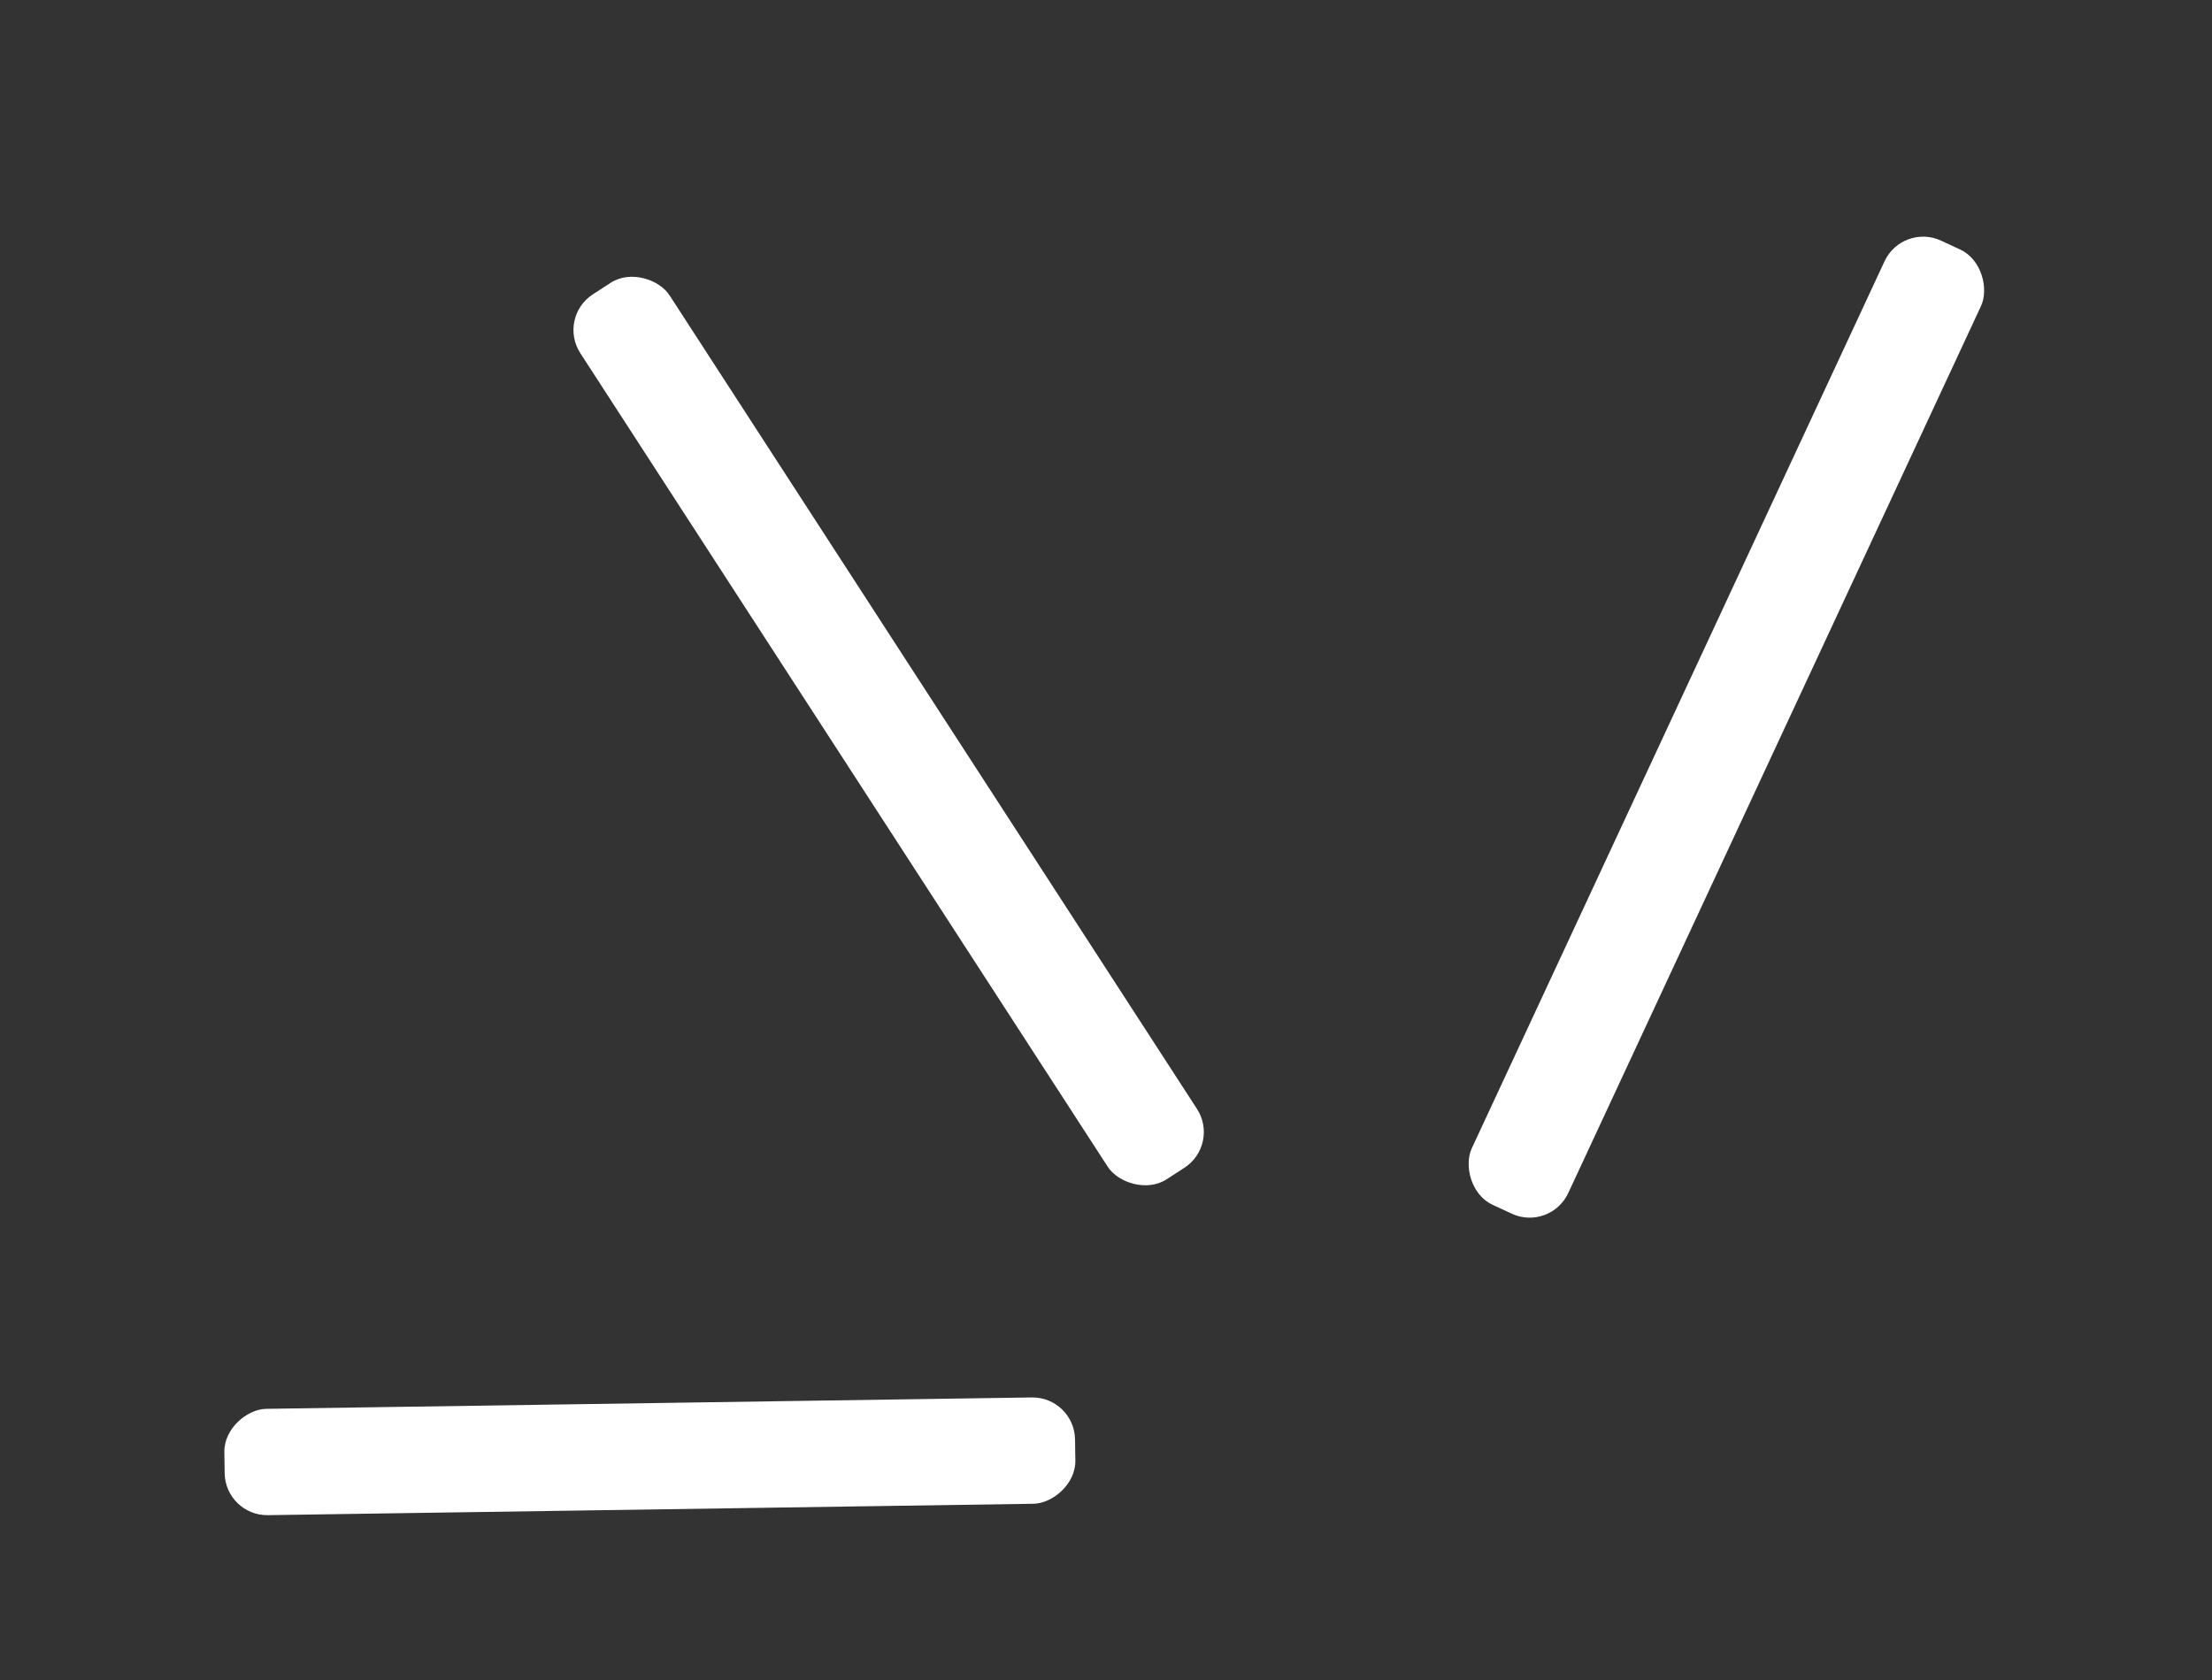
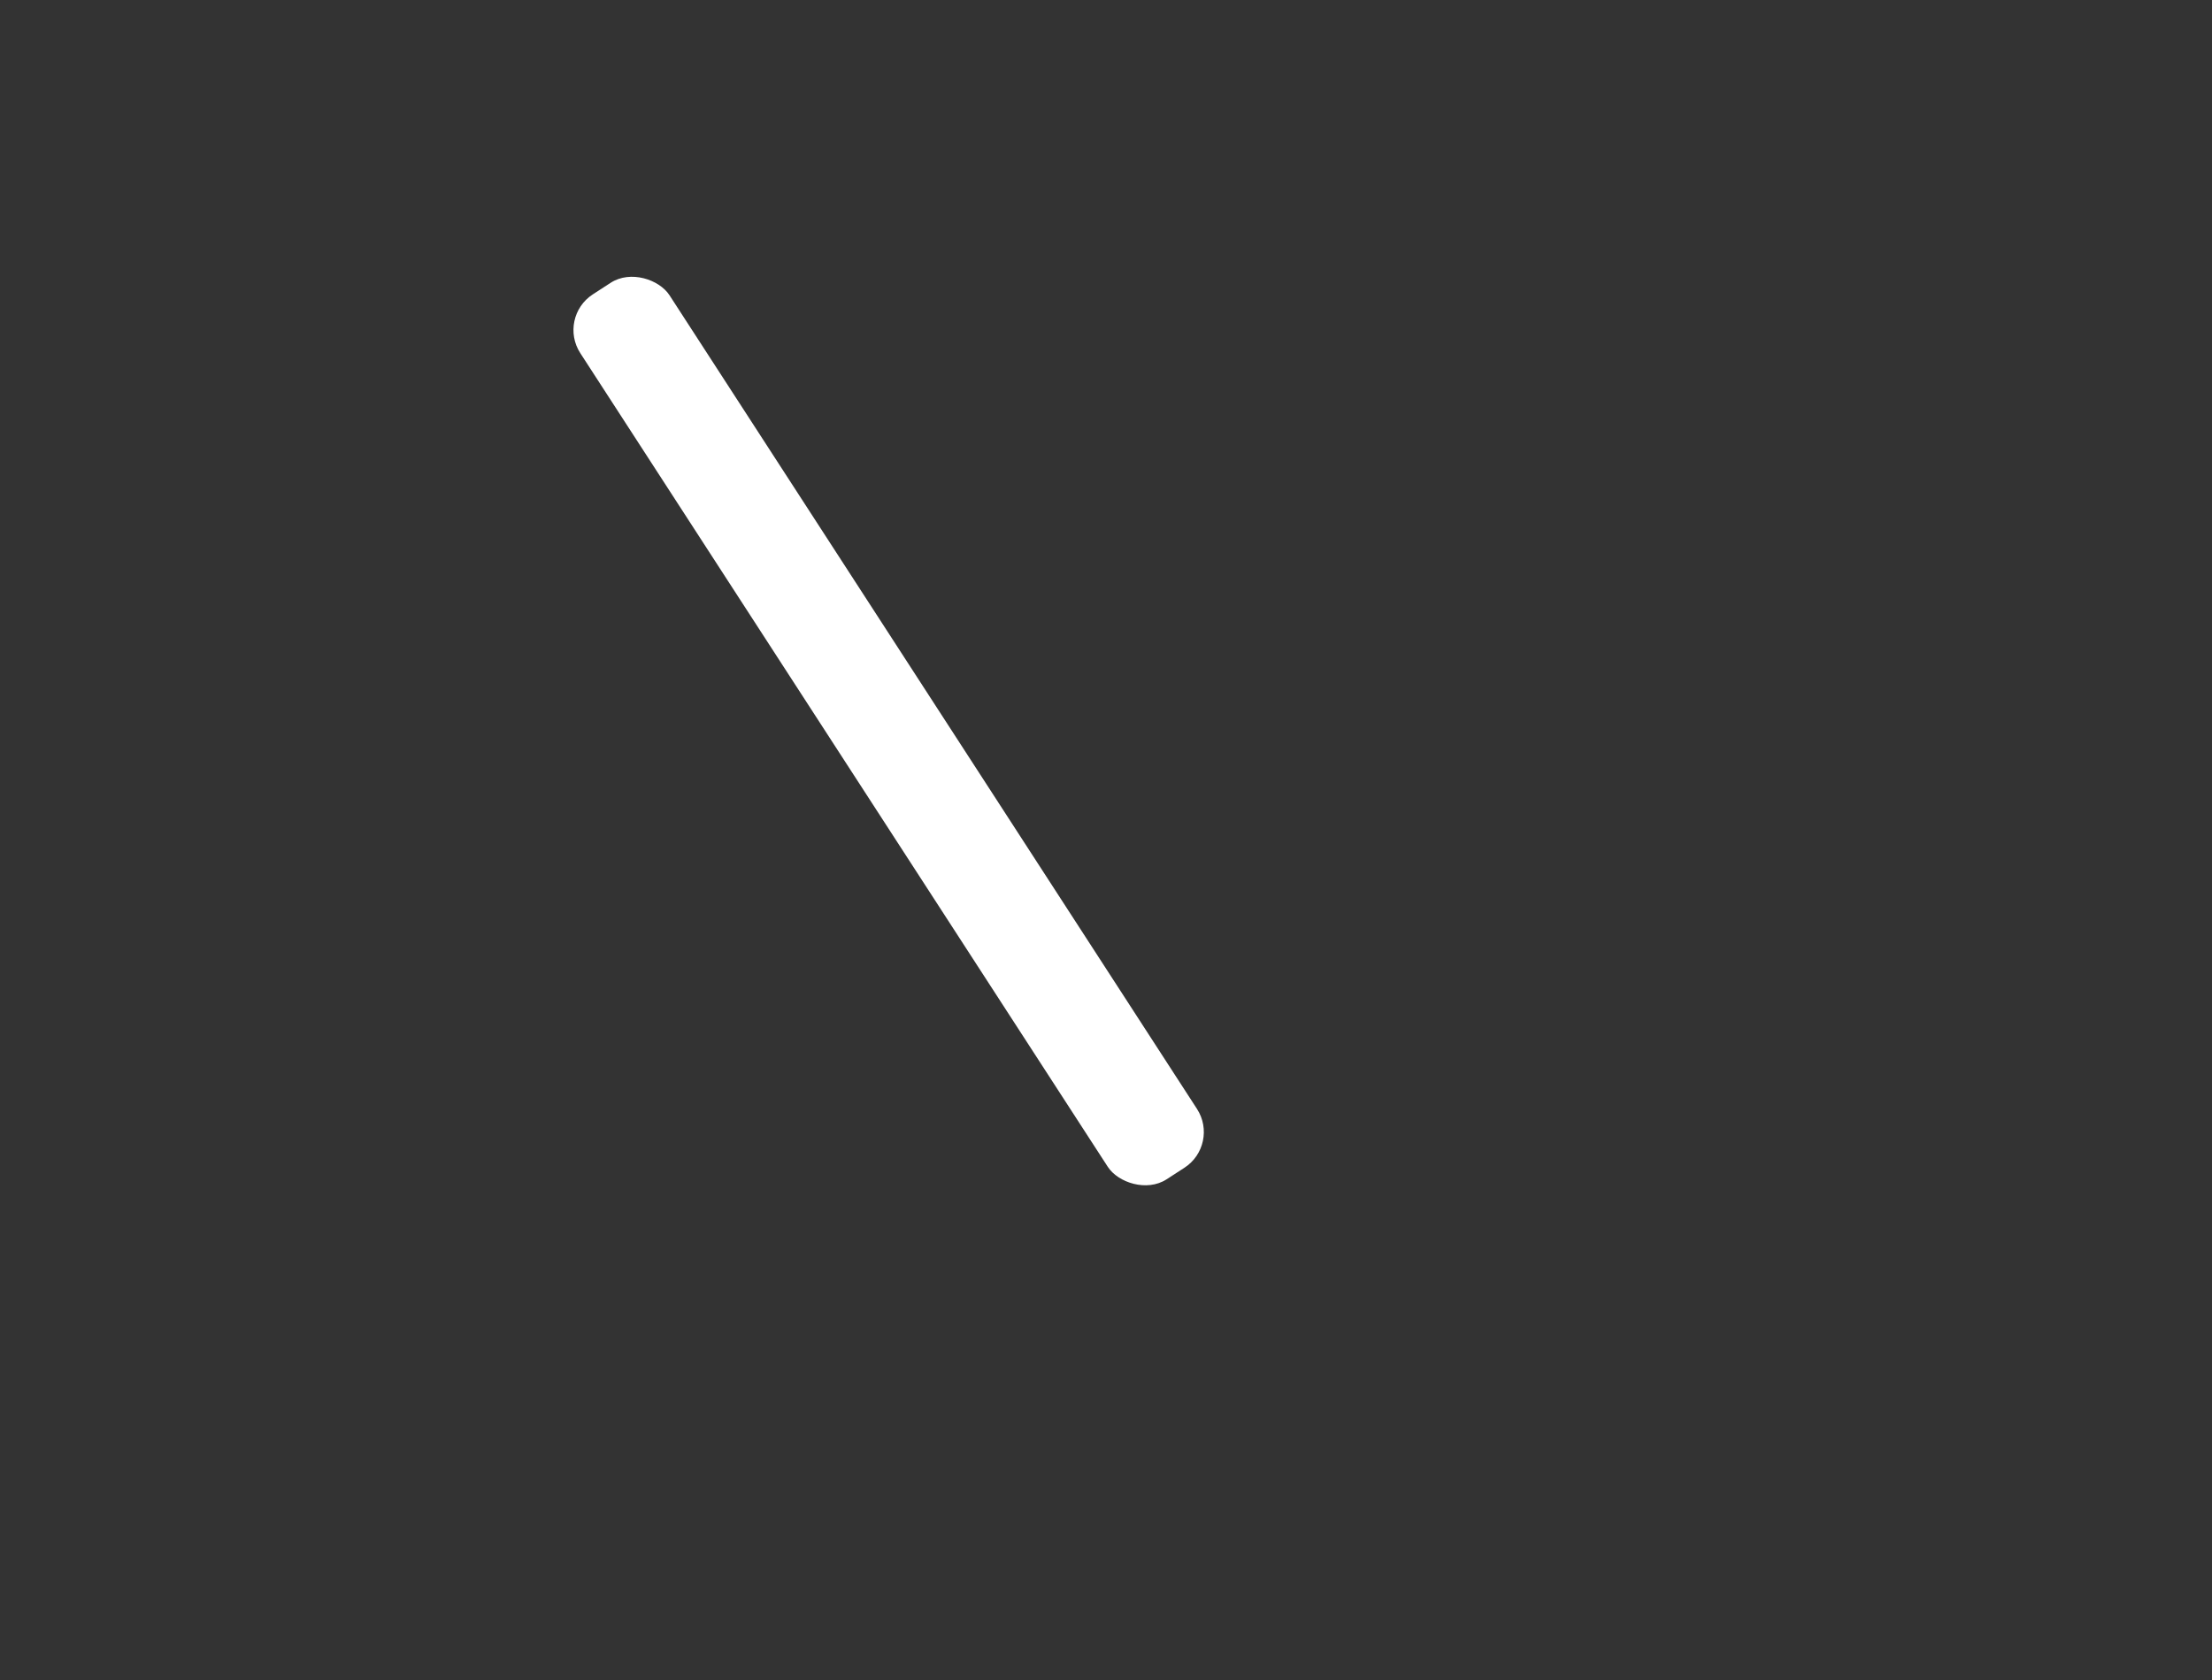
<svg xmlns="http://www.w3.org/2000/svg" width="104" height="79" viewBox="0 0 104 79" fill="none">
  <rect x="0" y="0" width="104" height="79" fill="#333333" stroke="none" />
-   <rect x="89.448" y="10.472" width="5" height="50" rx="2" transform="rotate(24.951 89.448 10.472)" fill="white" />
  <rect x="26.196" y="14.928" width="5" height="49.592" rx="2" transform="rotate(-32.951 26.196 14.928)" fill="white" />
-   <rect x="10.593" y="71.277" width="5" height="40" rx="2" transform="rotate(-90.853 10.593 71.277)" fill="white" />
</svg>